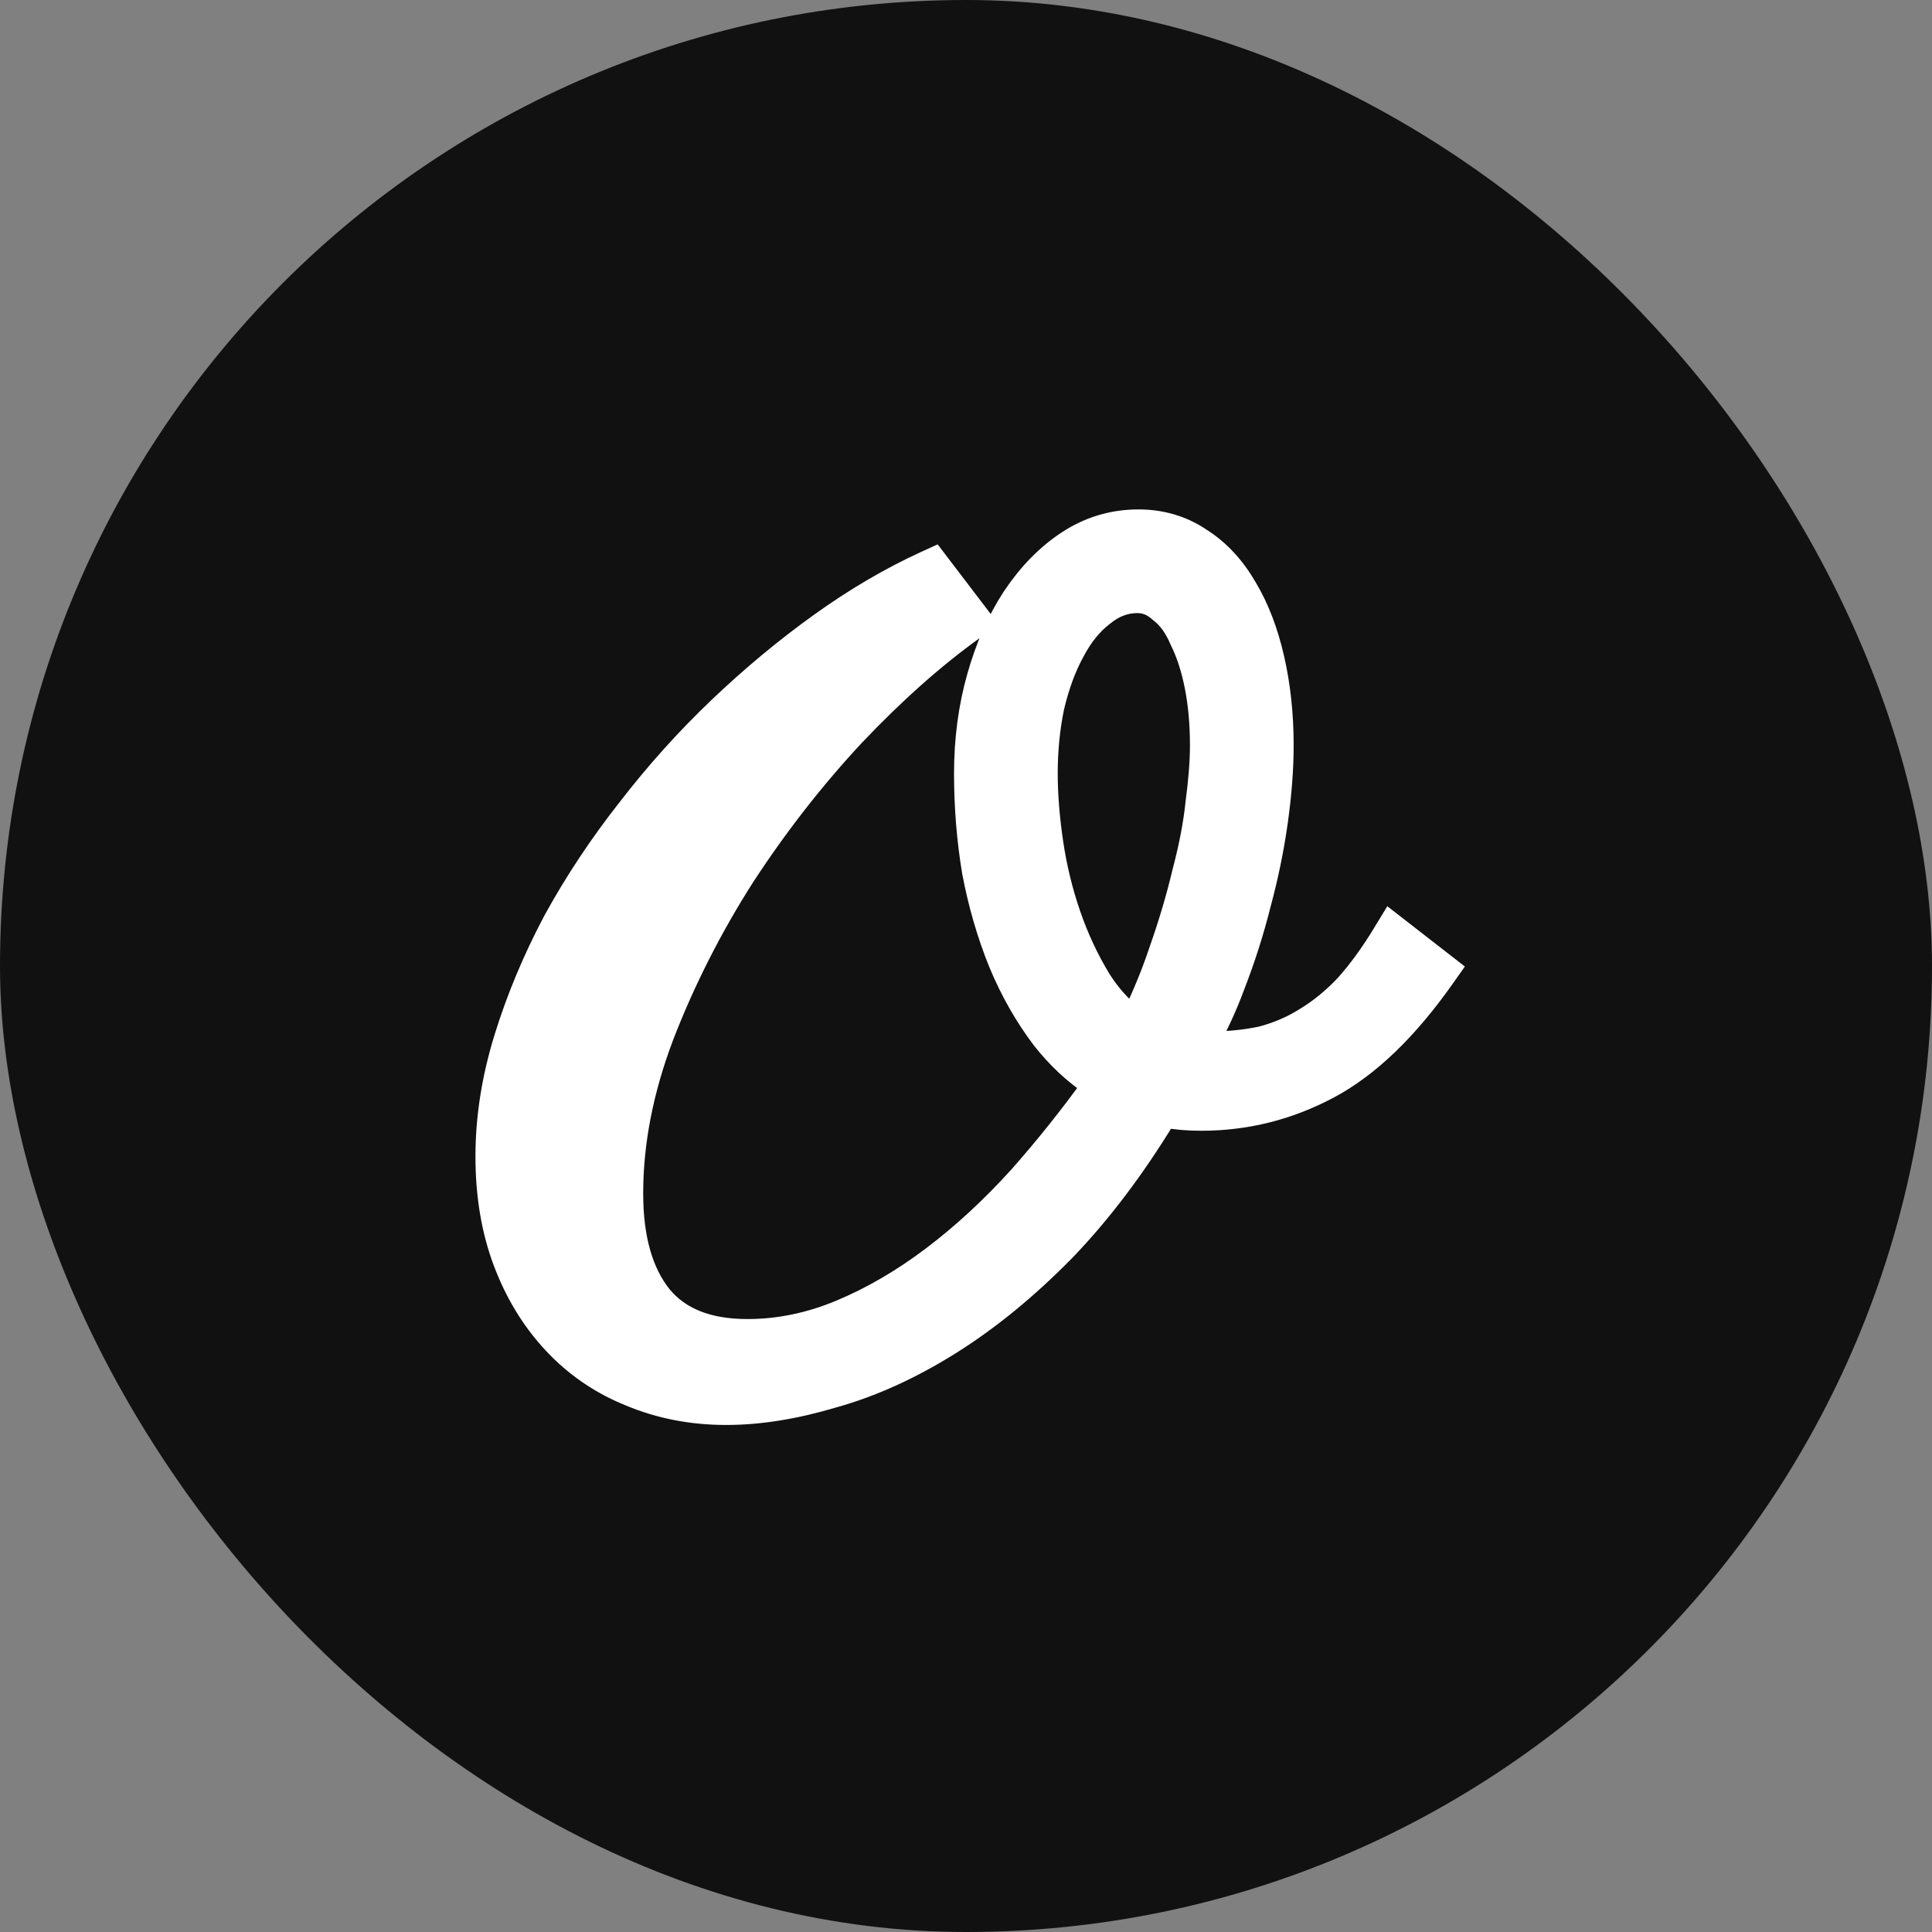
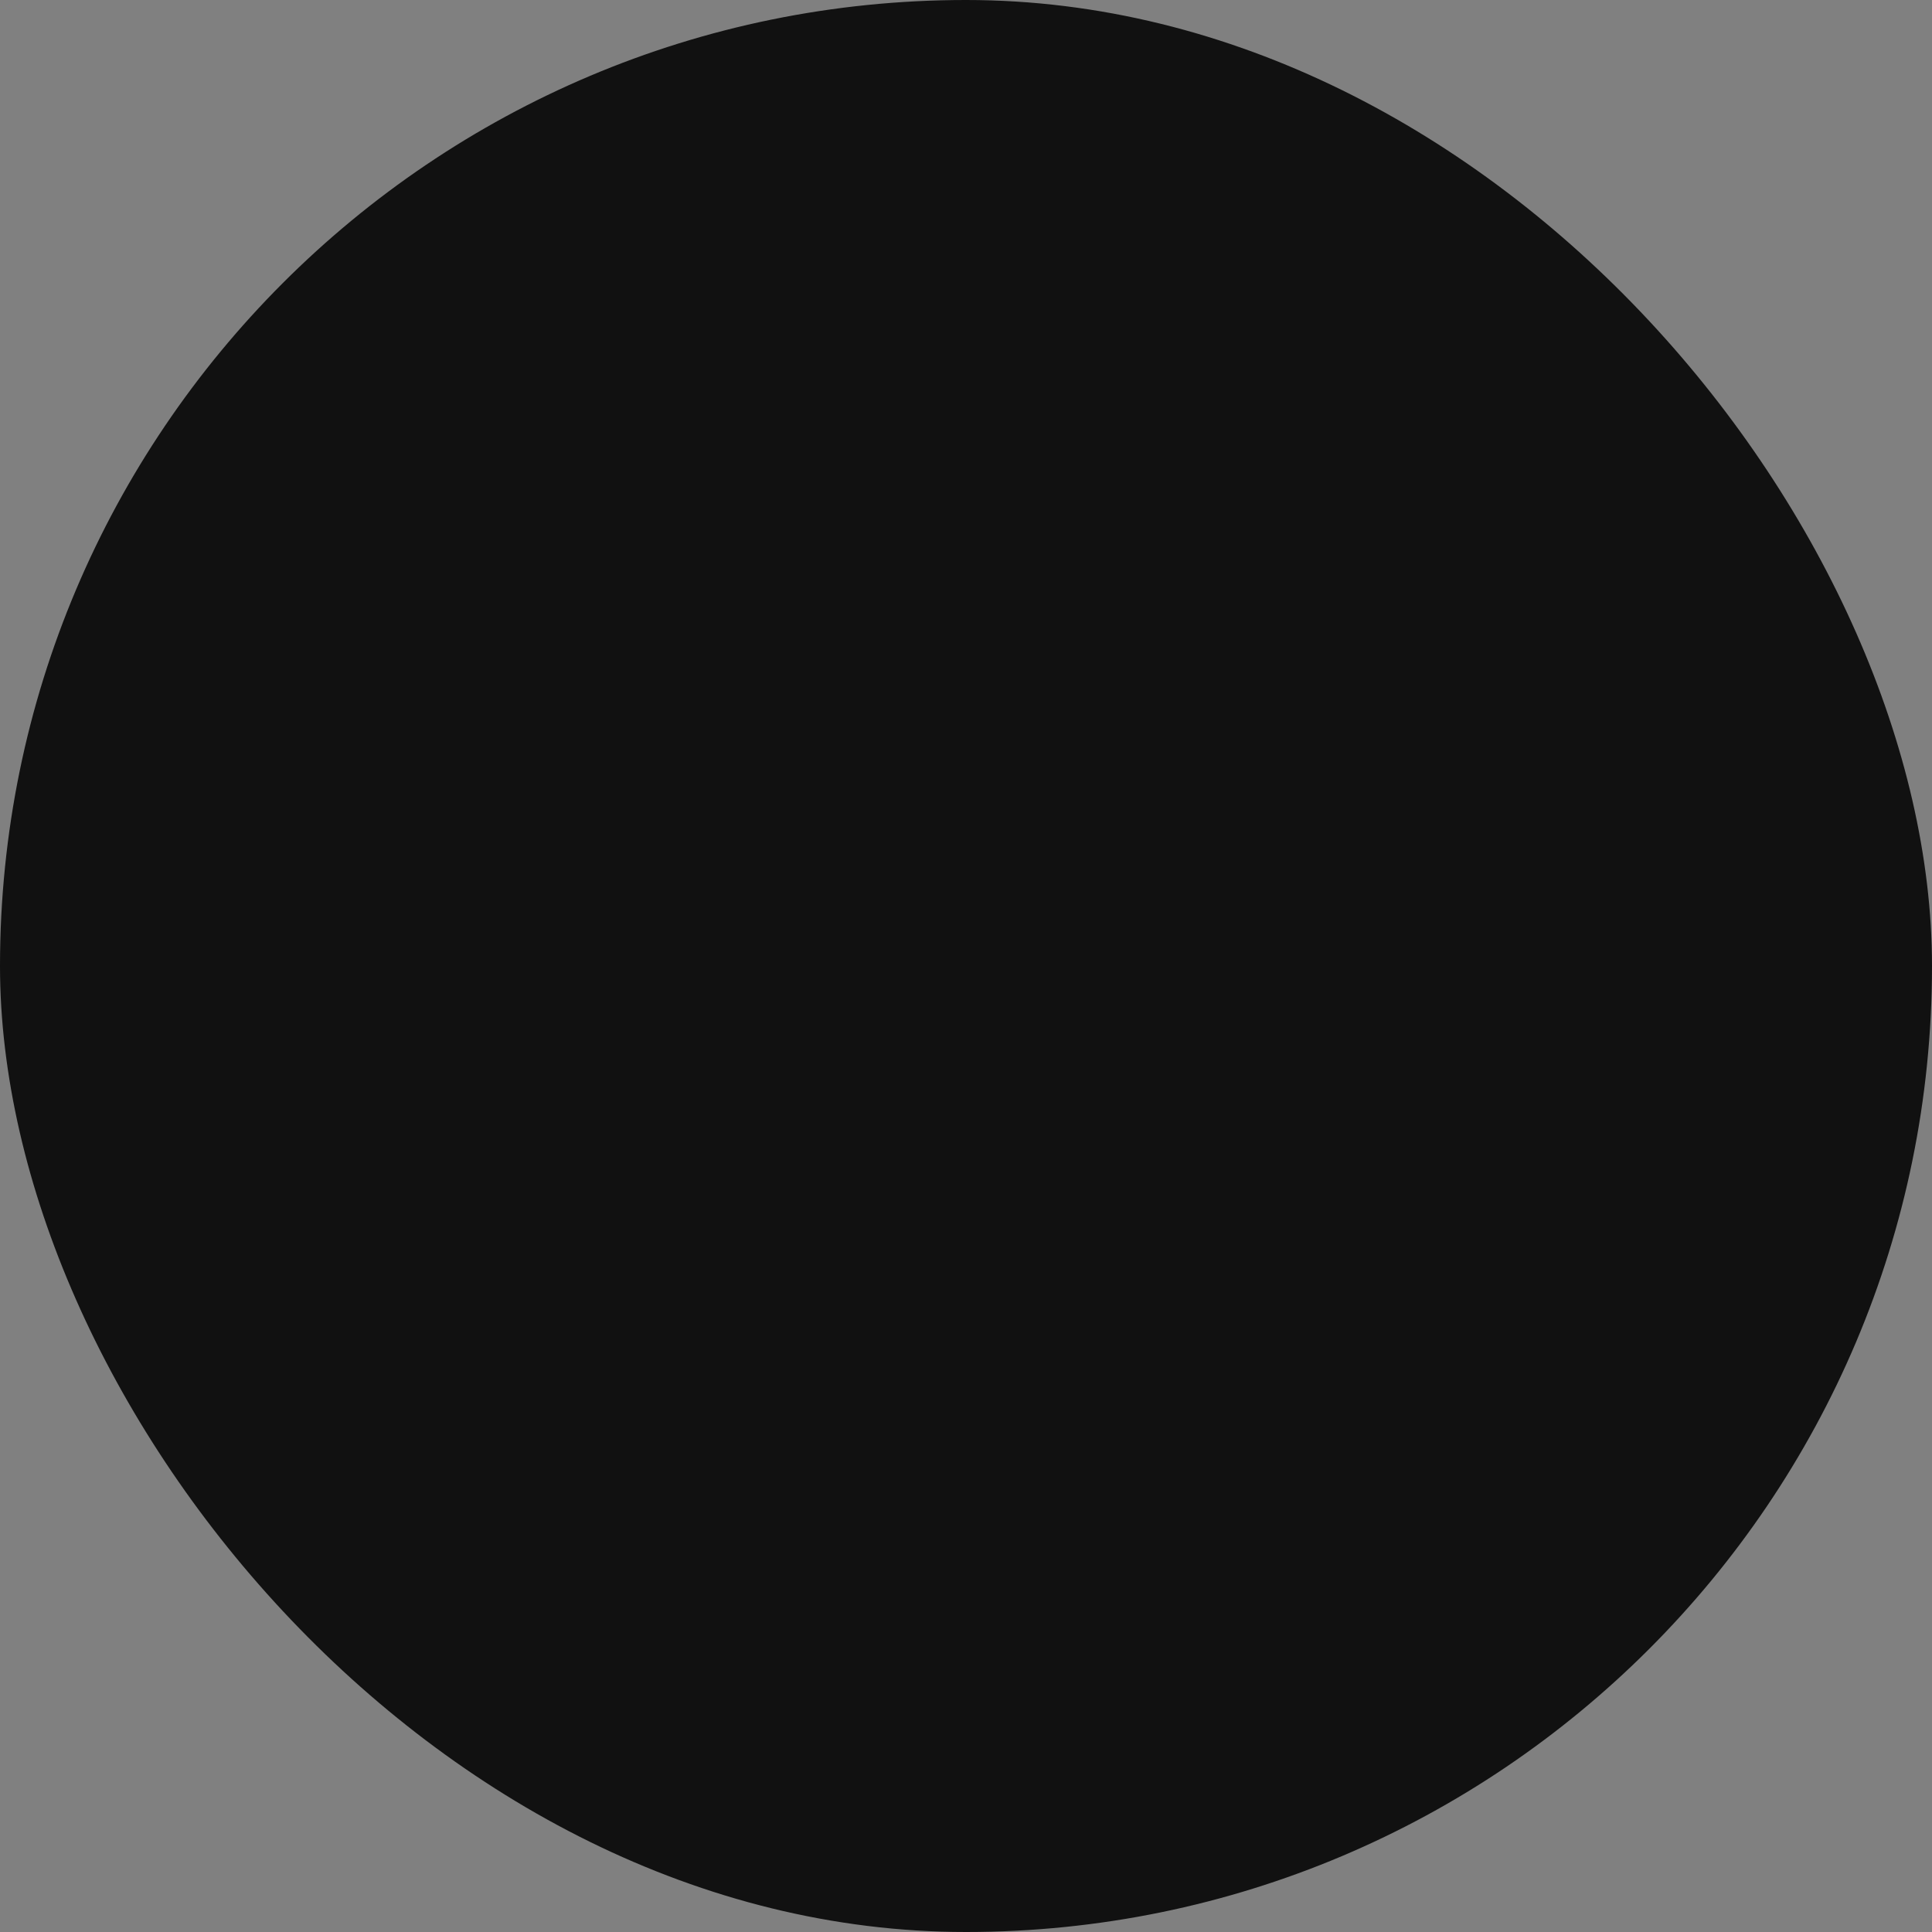
<svg xmlns="http://www.w3.org/2000/svg" width="512" height="512" viewBox="0 0 512 512" fill="none">
  <rect x="0" y="0" width="512" height="512" fill="#808080" stroke="none" />
  <rect width="512" height="512" rx="256" fill="#111111" />
-   <path d="M276.417 275.28C280.292 280.21 284.708 284.344 289.664 287.664C283.527 296.15 277.068 304.228 270.287 311.899C262.862 320.1 255.164 327.206 247.195 333.229C239.237 339.243 231.118 343.972 222.837 347.437C214.647 350.863 206.406 352.561 198.094 352.561C187.402 352.561 179.945 349.401 175.116 343.551C170.136 337.319 167.451 328.357 167.451 316.279C167.451 302.802 170.146 288.881 175.589 274.499C181.27 259.816 188.42 245.718 197.042 232.2C205.878 218.659 215.592 206.205 226.181 194.835C236.991 183.441 247.564 174.055 257.896 166.65L260.408 164.85L258.535 162.393L249.008 149.895L247.556 147.989L245.376 148.984C236.05 153.24 226.753 158.698 217.483 165.345C208.235 171.977 199.295 179.407 190.665 187.633C182.021 195.871 173.983 204.809 166.551 214.446C159.112 223.892 152.573 233.747 146.936 244.009L146.925 244.029L146.914 244.049C141.472 254.324 137.131 264.715 133.896 275.222C130.64 285.799 129 296.215 129 306.459C129 316.678 130.534 325.971 133.657 334.295C136.761 342.569 141.128 349.758 146.775 355.82C152.43 361.891 159.141 366.503 166.879 369.642C174.809 372.976 183.339 374.63 192.437 374.63C201.31 374.63 210.824 373.085 220.96 370.048C231.192 367.181 241.469 362.491 251.788 356.019C262.139 349.527 272.244 341.237 282.109 331.176L282.119 331.165L282.129 331.154C291.613 321.288 300.506 309.514 308.818 295.858C311.723 296.401 314.913 296.662 318.372 296.662C330.181 296.662 341.38 293.862 351.929 288.279C362.611 282.626 372.763 272.805 382.451 259.087L384.103 256.747L381.841 254.988L371.123 246.656L368.466 244.59L366.718 247.467C363.429 252.881 360.073 257.476 356.658 261.273C353.258 264.855 349.706 267.742 346.006 269.961L345.976 269.979L345.947 269.997C342.468 272.193 338.607 273.855 334.347 274.972C330.06 275.898 325.26 276.374 319.931 276.378C322.533 271.775 324.832 266.78 326.833 261.4C329.648 254.161 331.964 246.915 333.78 239.662C335.792 232.216 337.304 224.86 338.314 217.595C339.321 210.344 339.831 203.657 339.831 197.542C339.831 189.406 339.017 181.74 337.373 174.554C335.733 167.38 333.353 161.126 330.187 155.845C327.016 150.358 323.043 146.026 318.236 142.958C313.354 139.643 307.811 138 301.7 138C294.963 138 288.736 139.857 283.089 143.548C277.539 147.175 272.698 152.146 268.539 158.381L268.532 158.391L268.526 158.401C264.562 164.449 261.469 171.484 259.216 179.467C256.952 187.491 255.828 196 255.828 204.981C255.828 213.87 256.536 222.566 257.953 231.067L257.959 231.101L257.965 231.135C259.588 239.648 261.924 247.675 264.98 255.211L264.985 255.224L264.991 255.238C268.059 262.598 271.855 269.27 276.386 275.24L276.401 275.26L276.417 275.28ZM307.503 251.898L307.495 251.921L307.488 251.944C305.508 257.879 303.107 263.75 300.283 269.556C296.897 266.909 293.951 263.615 291.449 259.646C288.196 254.287 285.512 248.538 283.399 242.395C281.277 236.224 279.732 229.858 278.766 223.293C277.791 216.666 277.31 210.565 277.31 204.981C277.31 198.834 277.885 193 279.026 187.473C280.367 181.743 282.164 176.862 284.386 172.791L284.399 172.767L284.412 172.742C286.633 168.487 289.249 165.286 292.208 163.024L292.251 162.991L292.293 162.957C295.188 160.574 298.2 159.475 301.402 159.475C303.562 159.475 305.534 160.238 307.414 161.96L307.509 162.047L307.612 162.126C309.687 163.722 311.491 166.131 312.928 169.543L312.966 169.633L313.01 169.72C314.65 172.999 315.966 176.999 316.919 181.763C317.867 186.499 318.349 191.754 318.349 197.542C318.349 201.735 317.967 206.754 317.185 212.62L317.179 212.663L317.174 212.707C316.598 218.278 315.44 224.372 313.686 230.996L313.675 231.036L313.666 231.077C312.105 237.706 310.053 244.646 307.503 251.898Z" fill="white" stroke="white" stroke-width="6" />
</svg>